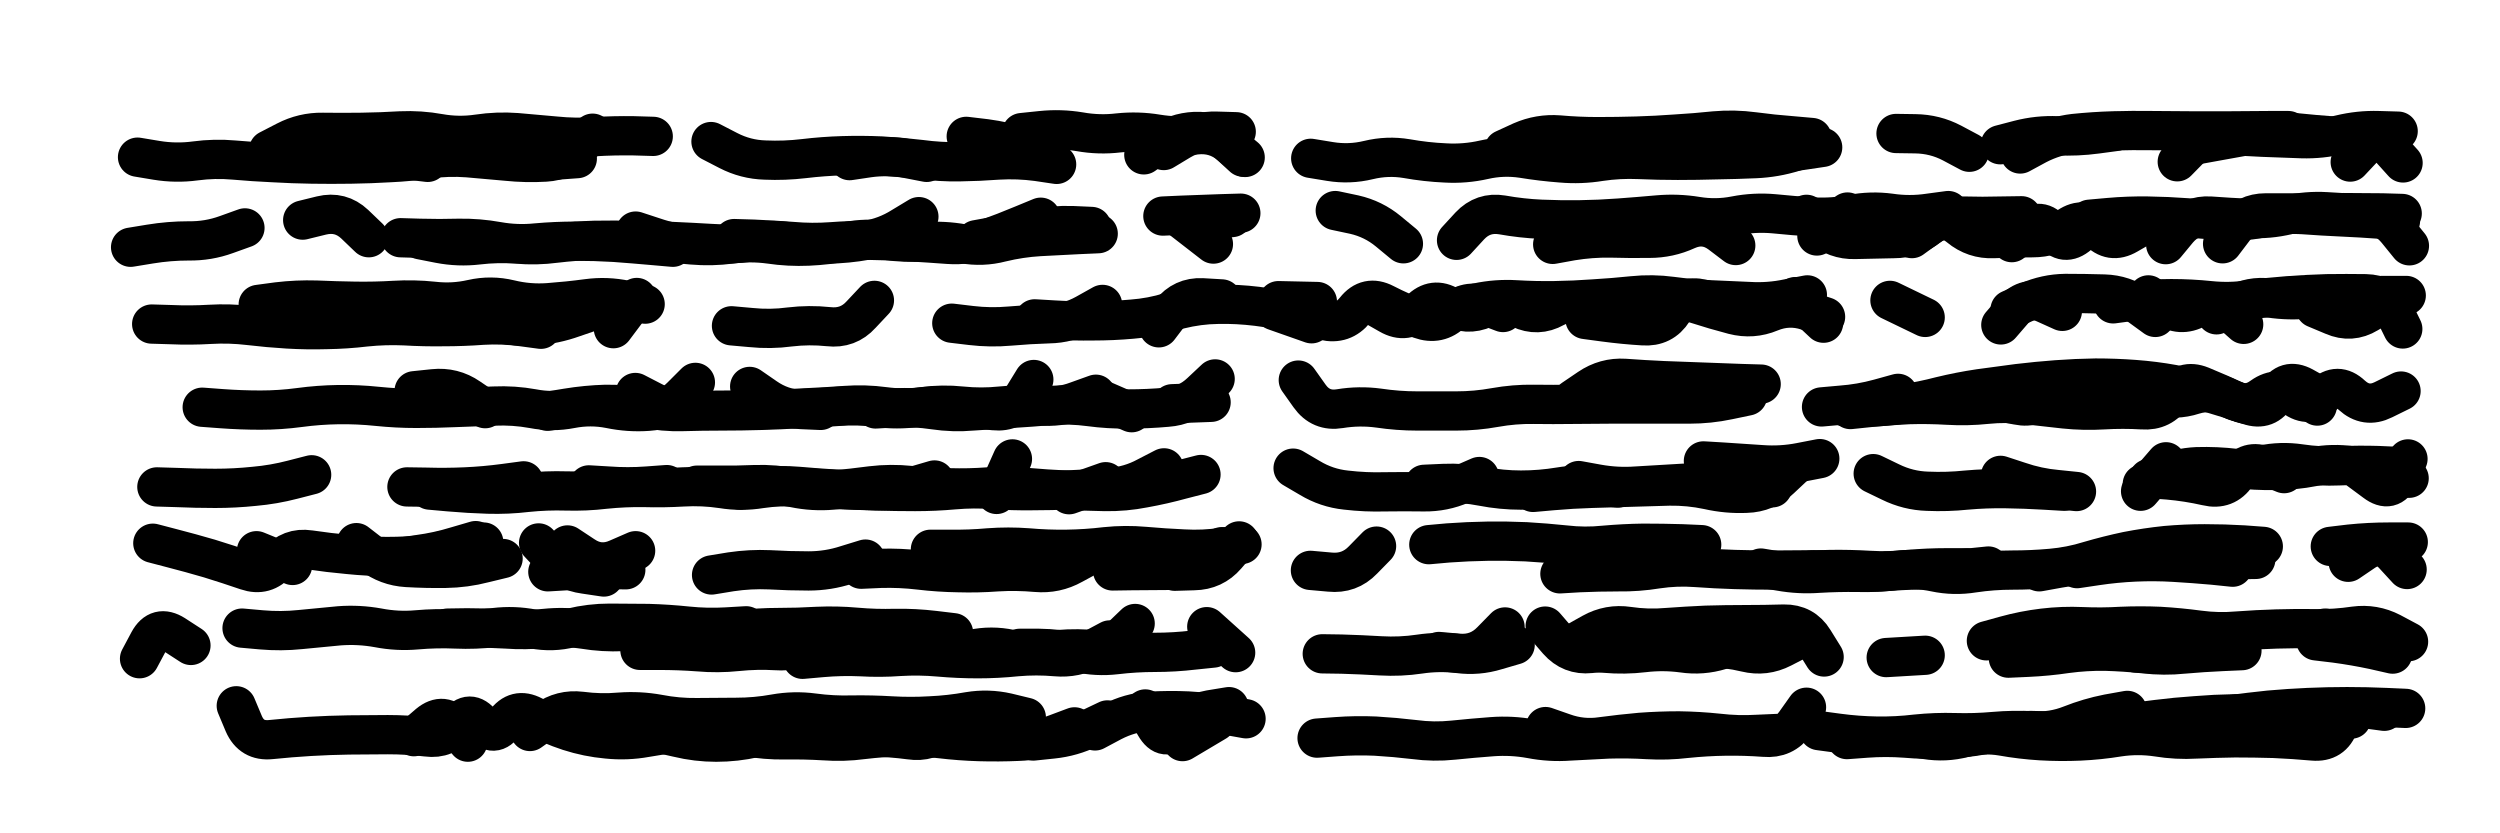
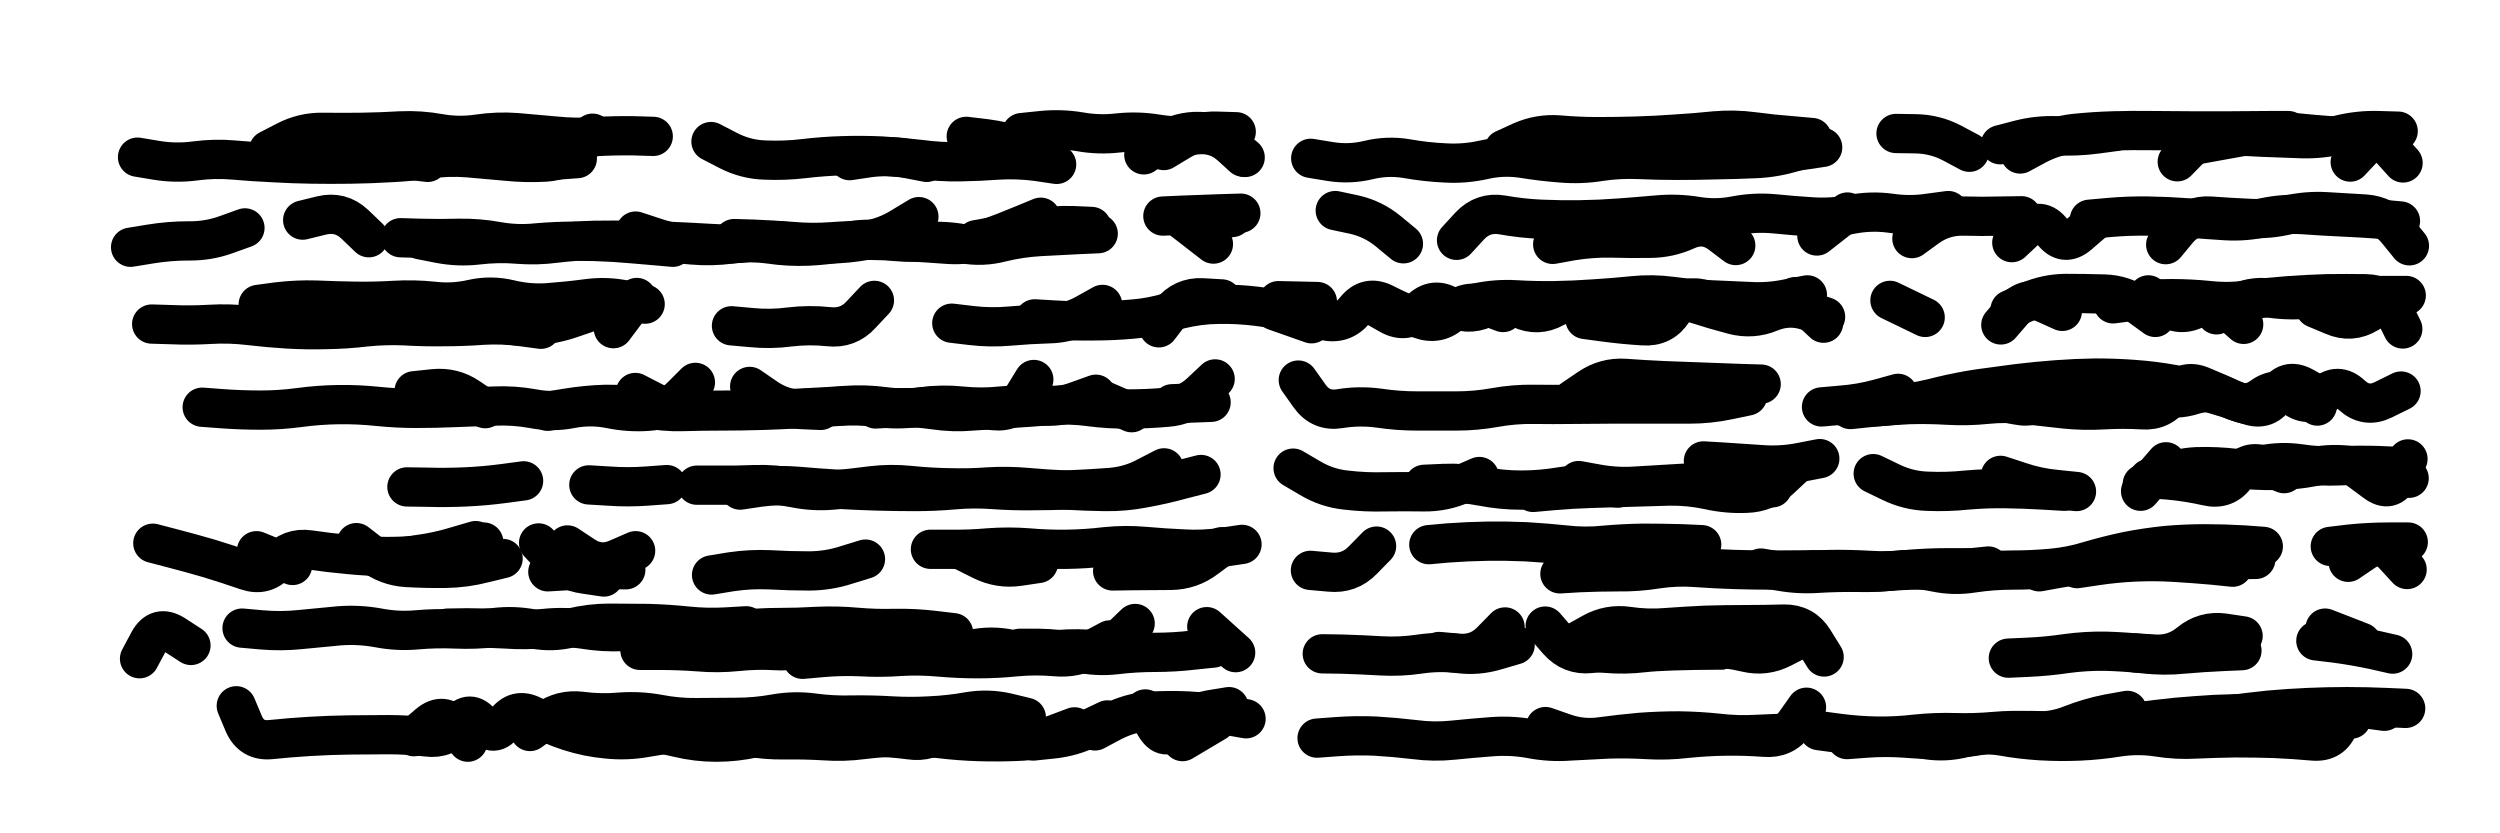
<svg xmlns="http://www.w3.org/2000/svg" viewBox="0 0 8658 2886">
  <title>Infinite Scribble #3599</title>
  <defs>
    <filter id="piece_3599_3_1_filter" x="-100" y="-100" width="8858" height="3086" filterUnits="userSpaceOnUse">
      <feGaussianBlur in="SourceGraphic" result="lineShape_1" stdDeviation="6800e-3" />
      <feColorMatrix in="lineShape_1" result="lineShape" type="matrix" values="1 0 0 0 0  0 1 0 0 0  0 0 1 0 0  0 0 0 8160e-3 -4080e-3" />
      <feGaussianBlur in="lineShape" result="shrank_blurred" stdDeviation="11800e-3" />
      <feColorMatrix in="shrank_blurred" result="shrank" type="matrix" values="1 0 0 0 0 0 1 0 0 0 0 0 1 0 0 0 0 0 10140e-3 -6440e-3" />
      <feColorMatrix in="lineShape" result="border_filled" type="matrix" values="0.6 0 0 0 -0.4  0 0.6 0 0 -0.4  0 0 0.6 0 -0.4  0 0 0 1 0" />
      <feComposite in="border_filled" in2="shrank" result="border" operator="out" />
      <feOffset in="lineShape" result="shapes_linestyle_bottom3" dx="32640e-3" dy="32640e-3" />
      <feOffset in="lineShape" result="shapes_linestyle_bottom2" dx="21760e-3" dy="21760e-3" />
      <feOffset in="lineShape" result="shapes_linestyle_bottom1" dx="10880e-3" dy="10880e-3" />
      <feMerge result="shapes_linestyle_bottom">
        <feMergeNode in="shapes_linestyle_bottom3" />
        <feMergeNode in="shapes_linestyle_bottom2" />
        <feMergeNode in="shapes_linestyle_bottom1" />
      </feMerge>
      <feGaussianBlur in="shapes_linestyle_bottom" result="shapes_linestyle_bottomcontent_blurred" stdDeviation="11800e-3" />
      <feColorMatrix in="shapes_linestyle_bottomcontent_blurred" result="shapes_linestyle_bottomcontent" type="matrix" values="1 0 0 0 0 0 1 0 0 0 0 0 1 0 0 0 0 0 10140e-3 -6440e-3" />
      <feColorMatrix in="shapes_linestyle_bottomcontent" result="shapes_linestyle_bottomdark" type="matrix" values="0.6 0 0 0 -0.1  0 0.6 0 0 -0.1  0 0 0.6 0 -0.1  0 0 0 1 0" />
      <feColorMatrix in="shapes_linestyle_bottom" result="shapes_linestyle_bottomborderblack" type="matrix" values="0.6 0 0 0 -0.4  0 0.6 0 0 -0.4  0 0 0.6 0 -0.4  0 0 0 1 0" />
      <feGaussianBlur in="lineShape" result="shapes_linestyle_frontshrank_blurred" stdDeviation="11800e-3" />
      <feColorMatrix in="shapes_linestyle_frontshrank_blurred" result="shapes_linestyle_frontshrank" type="matrix" values="1 0 0 0 0 0 1 0 0 0 0 0 1 0 0 0 0 0 10140e-3 -6440e-3" />
      <feMerge result="shapes_linestyle">
        <feMergeNode in="shapes_linestyle_bottomborderblack" />
        <feMergeNode in="shapes_linestyle_bottomdark" />
        <feMergeNode in="shapes_linestyle_frontshrank" />
      </feMerge>
      <feComposite in="shapes_linestyle" in2="shrank" result="shapes_linestyle_cropped" operator="over" />
      <feComposite in="border" in2="shapes_linestyle_cropped" result="shapes" operator="over" />
    </filter>
    <filter id="piece_3599_3_1_shadow" x="-100" y="-100" width="8858" height="3086" filterUnits="userSpaceOnUse">
      <feColorMatrix in="SourceGraphic" result="result_blackened" type="matrix" values="0 0 0 0 0  0 0 0 0 0  0 0 0 0 0  0 0 0 0.8 0" />
      <feGaussianBlur in="result_blackened" result="result_blurred" stdDeviation="40800e-3" />
      <feComposite in="SourceGraphic" in2="result_blurred" result="result" operator="over" />
    </filter>
    <filter id="piece_3599_3_1_overall" x="-100" y="-100" width="8858" height="3086" filterUnits="userSpaceOnUse">
      <feTurbulence result="background_texture_bumps" type="fractalNoise" baseFrequency="59e-3" numOctaves="3" />
      <feDiffuseLighting in="background_texture_bumps" result="background_texture" surfaceScale="1" diffuseConstant="2" lighting-color="#555">
        <feDistantLight azimuth="225" elevation="20" />
      </feDiffuseLighting>
      <feMorphology in="SourceGraphic" result="background_glow_1_thicken" operator="dilate" radius="33600e-3" />
      <feColorMatrix in="background_glow_1_thicken" result="background_glow_1_thicken_colored" type="matrix" values="1 0 0 0 -0.2  0 1 0 0 -0.2  0 0 1 0 -0.2  0 0 0 0.8 0" />
      <feGaussianBlur in="background_glow_1_thicken_colored" result="background_glow_1" stdDeviation="336000e-3" />
      <feMorphology in="SourceGraphic" result="background_glow_2_thicken" operator="dilate" radius="25200e-3" />
      <feColorMatrix in="background_glow_2_thicken" result="background_glow_2_thicken_colored" type="matrix" values="0 0 0 0 0  0 0 0 0 0  0 0 0 0 0  0 0 0 1 0" />
      <feGaussianBlur in="background_glow_2_thicken_colored" result="background_glow_2" stdDeviation="33600e-3" />
      <feComposite in="background_glow_1" in2="background_glow_2" result="background_glow" operator="out" />
      <feBlend in="background_glow" in2="background_texture" result="background_merged" mode="lighten" />
      <feColorMatrix in="background_merged" result="background" type="matrix" values="0.2 0 0 0 0  0 0.2 0 0 0  0 0 0.2 0 0  0 0 0 1 0" />
    </filter>
    <clipPath id="piece_3599_3_1_clip">
      <rect x="0" y="0" width="8658" height="2886" />
    </clipPath>
    <g id="layer_3" filter="url(#piece_3599_3_1_filter)" stroke-width="136" stroke-linecap="round" fill="none">
      <path d="M 1987 396 Q 1987 396 1939 444 Q 1892 492 1824 496 Q 1757 500 1689 493 Q 1622 487 1554 481 Q 1487 476 1420 485 Q 1353 495 1285 498 Q 1218 502 1150 503 Q 1083 504 1015 503 Q 948 502 880 498 Q 813 495 745 489 Q 678 483 611 492 Q 544 501 477 490 L 411 479" stroke="hsl(208,100%,48%)" />
      <path d="M 3594 504 Q 3594 504 3527 494 Q 3460 485 3392 489 Q 3325 494 3257 495 Q 3190 496 3123 487 Q 3056 479 2988 475 Q 2921 472 2853 474 Q 2786 476 2719 484 Q 2652 492 2584 489 Q 2517 487 2457 456 L 2397 425 M 3965 456 Q 3965 456 4023 421 Q 4081 387 4148 389 L 4216 391" stroke="hsl(216,100%,50%)" />
      <path d="M 6212 441 Q 6212 441 6147 461 Q 6083 481 6015 484 Q 5948 487 5880 488 Q 5813 490 5745 490 Q 5678 490 5610 487 Q 5543 484 5476 494 Q 5409 505 5341 499 Q 5274 494 5207 483 Q 5140 473 5074 488 Q 5008 503 4940 499 Q 4873 496 4806 484 Q 4740 473 4674 489 Q 4608 505 4541 494 L 4474 483" stroke="hsl(222,100%,52%)" />
      <path d="M 8074 496 Q 8074 496 8120 447 Q 8167 399 8212 449 L 8257 499 M 6931 468 Q 6931 468 6990 436 Q 7050 405 7117 397 Q 7185 390 7252 388 Q 7320 386 7387 387 Q 7455 388 7522 388 Q 7590 388 7657 388 Q 7725 388 7792 387 L 7860 387 M 6501 397 Q 6501 397 6568 398 Q 6636 399 6695 430 L 6755 462" stroke="hsl(228,100%,54%)" />
      <path d="M 3117 685 Q 3117 685 3059 720 Q 3002 756 2935 767 Q 2869 779 2801 780 Q 2734 782 2667 772 Q 2600 763 2533 773 Q 2466 783 2398 778 Q 2331 774 2263 771 Q 2196 768 2128 767 Q 2061 766 1993 767 Q 1926 769 1859 777 Q 1792 786 1724 780 Q 1657 775 1590 783 Q 1523 791 1456 778 L 1390 765 M 783 724 Q 783 724 719 747 Q 656 770 588 769 Q 521 769 454 780 L 387 791 M 3962 683 Q 3962 683 4029 680 Q 4097 677 4164 675 L 4232 673 M 983 697 Q 983 697 1048 681 Q 1114 665 1163 711 L 1212 758 M 3715 719 Q 3715 719 3647 716 Q 3580 714 3514 728 Q 3448 742 3381 753 L 3315 765" stroke="hsl(229,100%,53%)" />
      <path d="M 4979 767 Q 4979 767 5025 717 Q 5071 668 5137 679 Q 5204 691 5271 694 Q 5339 697 5406 696 Q 5474 695 5541 690 Q 5609 685 5676 679 Q 5744 673 5811 684 Q 5878 695 5944 682 Q 6011 669 6078 675 Q 6146 682 6213 686 Q 6281 690 6347 677 Q 6414 664 6481 673 Q 6548 683 6615 673 L 6682 664 M 4559 664 Q 4559 664 4625 678 Q 4691 693 4743 736 L 4795 779 M 7435 782 Q 7435 782 7478 730 Q 7522 679 7589 683 Q 7657 688 7724 691 Q 7792 695 7858 679 Q 7924 664 7991 668 Q 8059 672 8126 676 Q 8194 681 8236 733 L 8279 786 M 7185 703 Q 7185 703 7134 747 Q 7083 791 7042 737 Q 7001 684 6951 729 L 6902 775" stroke="hsl(242,100%,57%)" />
      <path d="M 1808 1075 Q 1808 1075 1741 1066 Q 1674 1057 1606 1061 Q 1539 1066 1471 1066 Q 1404 1067 1336 1063 Q 1269 1060 1201 1067 Q 1134 1075 1066 1076 Q 999 1078 931 1074 Q 864 1070 797 1062 Q 730 1054 662 1058 Q 595 1062 527 1059 L 460 1057 M 2140 965 L 2059 1073" stroke="hsl(243,100%,57%)" />
      <path d="M 2963 975 Q 2963 975 2917 1024 Q 2872 1074 2804 1066 Q 2737 1059 2670 1067 Q 2603 1076 2535 1069 L 2468 1063 M 3753 989 Q 3753 989 3694 1022 Q 3635 1055 3567 1056 Q 3500 1058 3432 1064 Q 3365 1070 3298 1062 L 3231 1054 M 4166 970 Q 4166 970 4098 966 Q 4031 963 3989 1016 L 3948 1070 M 4985 997 Q 4985 997 5051 983 Q 5117 969 5184 973 Q 5252 977 5319 976 Q 5387 975 5454 970 Q 5522 966 5589 959 Q 5657 952 5724 961 Q 5791 970 5858 973 Q 5926 976 5993 979 Q 6061 983 6127 969 L 6194 956 M 4477 1056 L 4349 1011" stroke="hsl(250,100%,58%)" />
      <path d="M 7253 987 Q 7253 987 7320 978 Q 7387 969 7454 969 Q 7522 969 7589 976 Q 7657 983 7724 973 Q 7791 964 7858 959 Q 7926 954 7993 952 Q 8061 951 8128 952 Q 8196 953 8226 1013 L 8256 1074 M 6602 1034 L 6480 975 M 6864 1060 Q 6864 1060 6908 1009 Q 6953 958 7015 985 L 7077 1013" stroke="hsl(259,100%,59%)" />
      <path d="M 2343 1259 Q 2343 1259 2295 1307 Q 2248 1355 2180 1359 Q 2113 1364 2046 1350 Q 1980 1337 1913 1350 Q 1847 1363 1780 1350 Q 1714 1338 1646 1341 Q 1579 1344 1511 1346 Q 1444 1349 1376 1349 Q 1309 1349 1241 1342 Q 1174 1335 1106 1336 Q 1039 1337 972 1346 Q 905 1355 837 1355 Q 770 1355 702 1350 L 635 1345 M 2777 1356 Q 2777 1356 2709 1353 Q 2642 1350 2586 1311 L 2531 1273 M 4143 1247 Q 4143 1247 4094 1293 Q 4045 1340 3977 1345 Q 3910 1351 3842 1351 Q 3775 1352 3708 1343 Q 3641 1334 3573 1339 Q 3506 1345 3438 1349 Q 3371 1353 3303 1358 Q 3236 1364 3169 1354 Q 3102 1344 3034 1347 L 2967 1351" stroke="hsl(260,100%,58%)" />
      <path d="M 5987 1306 Q 5987 1306 5920 1320 Q 5854 1334 5786 1334 Q 5719 1334 5651 1334 Q 5584 1334 5516 1334 Q 5449 1335 5381 1335 Q 5314 1336 5246 1335 Q 5179 1334 5112 1346 Q 5046 1358 4978 1358 Q 4911 1358 4843 1358 Q 4776 1358 4709 1348 Q 4642 1339 4575 1350 Q 4509 1361 4470 1306 L 4431 1251 M 7971 1307 Q 7971 1307 7912 1274 Q 7853 1242 7819 1301 Q 7786 1360 7722 1338 Q 7658 1316 7593 1297 Q 7528 1279 7461 1266 Q 7395 1254 7327 1249 Q 7260 1244 7192 1244 Q 7125 1245 7057 1250 Q 6990 1255 6923 1263 Q 6856 1272 6789 1281 Q 6722 1291 6656 1307 Q 6591 1324 6524 1334 Q 6457 1345 6389 1344 L 6322 1343" stroke="hsl(270,100%,60%)" />
-       <path d="M 3171 1597 Q 3171 1597 3106 1616 Q 3041 1635 2973 1634 Q 2906 1633 2838 1630 Q 2771 1627 2703 1622 Q 2636 1617 2569 1627 Q 2502 1638 2435 1627 Q 2368 1617 2300 1621 Q 2233 1625 2165 1623 Q 2098 1622 2030 1629 Q 1963 1637 1895 1635 Q 1828 1633 1760 1640 Q 1693 1648 1625 1646 Q 1558 1644 1490 1638 L 1423 1632 M 3441 1524 L 3386 1647 M 3764 1603 L 3637 1648 M 1014 1579 Q 1014 1579 948 1596 Q 883 1613 815 1619 Q 748 1626 680 1626 Q 613 1626 545 1623 L 478 1621" stroke="hsl(276,100%,59%)" />
      <path d="M 5058 1585 Q 5058 1585 4996 1612 Q 4934 1639 4866 1638 Q 4799 1637 4731 1638 Q 4664 1640 4596 1632 Q 4529 1625 4471 1590 L 4413 1556 M 6149 1548 Q 6149 1548 6100 1594 Q 6051 1641 5983 1643 Q 5916 1646 5850 1631 Q 5784 1617 5716 1618 Q 5649 1620 5581 1622 Q 5514 1624 5446 1626 Q 5379 1628 5311 1634 L 5244 1640" stroke="hsl(285,100%,61%)" />
      <path d="M 7083 1636 Q 7083 1636 7015 1632 Q 6948 1628 6880 1627 Q 6813 1626 6745 1632 Q 6678 1639 6610 1636 Q 6543 1634 6482 1604 L 6422 1575 M 7845 1575 Q 7845 1575 7782 1549 Q 7720 1523 7681 1578 Q 7643 1634 7577 1618 Q 7511 1603 7443 1597 L 7376 1592 M 8274 1524 Q 8274 1524 8244 1584 Q 8214 1645 8160 1604 L 8106 1564" stroke="hsl(292,100%,61%)" />
      <path d="M 1610 1812 Q 1610 1812 1544 1830 Q 1479 1848 1411 1855 Q 1344 1862 1276 1862 Q 1209 1862 1141 1855 Q 1074 1849 1007 1839 Q 940 1829 896 1881 Q 853 1933 789 1911 Q 725 1889 660 1869 Q 595 1850 529 1833 L 464 1816 M 2026 1933 Q 2026 1933 1959 1923 Q 1892 1914 1846 1864 L 1800 1815" stroke="hsl(291,100%,61%)" />
      <path d="M 2932 1871 Q 2932 1871 2867 1891 Q 2803 1912 2735 1912 Q 2668 1912 2600 1908 Q 2533 1905 2466 1915 L 2399 1926 M 3157 1837 Q 3157 1837 3224 1837 Q 3292 1838 3359 1832 Q 3427 1827 3494 1832 Q 3562 1838 3629 1837 Q 3697 1836 3764 1828 Q 3832 1821 3899 1827 Q 3967 1833 4034 1836 Q 4102 1840 4169 1830 L 4236 1820" stroke="hsl(297,100%,61%)" />
      <path d="M 7773 1827 Q 7773 1827 7705 1822 Q 7638 1818 7570 1818 Q 7503 1818 7435 1824 Q 7368 1831 7301 1844 Q 7235 1858 7170 1877 Q 7106 1897 7038 1903 Q 6971 1909 6903 1909 Q 6836 1909 6769 1919 Q 6702 1930 6636 1916 Q 6570 1902 6503 1910 Q 6436 1919 6368 1917 Q 6301 1916 6233 1920 Q 6166 1925 6099 1913 L 6033 1902 M 4702 1826 Q 4702 1826 4655 1874 Q 4608 1923 4540 1916 L 4473 1910 M 4883 1821 Q 4883 1821 4950 1815 Q 5018 1810 5085 1809 Q 5153 1808 5220 1811 Q 5288 1815 5355 1822 Q 5423 1830 5490 1823 Q 5558 1817 5625 1816 Q 5693 1816 5760 1818 L 5828 1821 M 8067 1882 Q 8067 1882 8123 1844 Q 8180 1807 8225 1857 L 8271 1907" stroke="hsl(310,100%,59%)" />
      <path d="M 773 2110 Q 773 2110 840 2116 Q 908 2122 975 2115 Q 1043 2108 1110 2102 Q 1178 2097 1244 2109 Q 1311 2122 1378 2116 Q 1446 2110 1513 2113 Q 1581 2116 1648 2108 Q 1715 2100 1781 2113 Q 1848 2126 1913 2109 Q 1979 2093 2046 2093 Q 2114 2093 2181 2094 Q 2249 2096 2316 2103 Q 2384 2110 2451 2106 L 2519 2102 M 596 2170 Q 596 2170 539 2133 Q 482 2097 450 2156 L 418 2216 M 3778 2151 Q 3778 2151 3718 2183 Q 3659 2215 3591 2209 Q 3524 2203 3456 2209 Q 3389 2216 3321 2216 Q 3254 2216 3186 2210 Q 3119 2204 3051 2208 Q 2984 2213 2916 2209 Q 2849 2206 2781 2212 L 2714 2218" stroke="hsl(317,100%,59%)" />
      <path d="M 5182 2168 Q 5182 2168 5117 2187 Q 5052 2207 4985 2198 Q 4918 2190 4851 2200 Q 4784 2210 4716 2206 Q 4649 2202 4581 2200 L 4514 2199 M 5389 2160 Q 5389 2160 5448 2127 Q 5507 2094 5574 2104 Q 5641 2114 5708 2108 Q 5776 2103 5843 2100 Q 5911 2098 5978 2098 Q 6046 2098 6113 2096 Q 6181 2095 6216 2152 L 6252 2210" stroke="hsl(336,100%,59%)" />
-       <path d="M 6602 2204 L 6467 2212 M 6814 2154 Q 6814 2154 6879 2136 Q 6944 2118 7011 2110 Q 7078 2102 7145 2105 Q 7213 2108 7280 2104 Q 7348 2101 7415 2104 Q 7483 2108 7550 2117 Q 7617 2126 7684 2120 Q 7752 2115 7819 2113 Q 7887 2111 7954 2112 Q 8022 2113 8089 2103 Q 8156 2094 8216 2125 L 8276 2157" stroke="hsl(348,100%,60%)" />
      <path d="M 2238 2478 Q 2238 2478 2171 2489 Q 2105 2501 2037 2494 Q 1970 2488 1905 2467 Q 1841 2446 1781 2414 Q 1722 2383 1683 2438 Q 1645 2494 1603 2441 Q 1561 2388 1520 2442 Q 1480 2496 1413 2487 Q 1346 2479 1278 2479 Q 1211 2479 1143 2480 Q 1076 2481 1008 2485 Q 941 2489 873 2496 Q 806 2503 779 2441 L 753 2379 M 3656 2452 Q 3656 2452 3592 2476 Q 3529 2500 3461 2502 Q 3394 2505 3326 2503 Q 3259 2501 3192 2493 Q 3125 2485 3057 2486 Q 2990 2488 2923 2496 Q 2856 2505 2788 2500 Q 2721 2496 2653 2497 Q 2586 2498 2519 2486 L 2453 2475 M 3901 2390 Q 3901 2390 3935 2448 Q 3969 2507 4013 2456 Q 4058 2405 4124 2393 L 4191 2382" stroke="hsl(351,100%,59%)" />
      <path d="M 6191 2384 Q 6191 2384 6152 2439 Q 6113 2494 6045 2488 Q 5978 2483 5910 2484 Q 5843 2485 5775 2492 Q 5708 2500 5640 2496 Q 5573 2492 5505 2494 Q 5438 2497 5370 2501 Q 5303 2506 5236 2493 Q 5170 2481 5102 2486 Q 5035 2491 4967 2498 Q 4900 2505 4833 2496 Q 4766 2488 4698 2484 Q 4631 2481 4563 2486 L 4496 2491 M 8192 2398 Q 8192 2398 8125 2389 Q 8058 2380 8035 2443 Q 8013 2507 7945 2501 Q 7878 2495 7810 2492 Q 7743 2490 7675 2490 Q 7608 2491 7540 2494 Q 7473 2498 7406 2487 Q 7339 2477 7272 2487 Q 7205 2498 7137 2501 Q 7070 2504 7002 2500 Q 6935 2496 6868 2484 Q 6802 2473 6736 2490 Q 6671 2507 6604 2496 L 6537 2485" stroke="hsl(5,100%,60%)" />
    </g>
    <g id="layer_2" filter="url(#piece_3599_3_1_filter)" stroke-width="136" stroke-linecap="round" fill="none">
      <path d="M 865 454 Q 865 454 925 423 Q 985 392 1052 393 Q 1120 394 1187 393 Q 1255 392 1322 388 Q 1390 385 1456 397 Q 1523 409 1590 399 Q 1657 389 1724 394 Q 1792 400 1859 406 Q 1927 413 1994 408 Q 2062 404 2129 405 L 2197 407" stroke="hsl(171,100%,44%)" />
      <path d="M 3473 394 Q 3473 394 3540 387 Q 3608 380 3674 391 Q 3741 403 3808 395 Q 3876 388 3942 399 Q 4009 410 4076 402 Q 4143 394 4195 437 L 4247 480 M 3144 497 Q 3144 497 3077 484 Q 3011 472 2944 481 L 2877 491" stroke="hsl(181,100%,44%)" />
      <path d="M 5143 452 Q 5143 452 5204 424 Q 5266 397 5333 402 Q 5401 408 5468 408 Q 5536 408 5603 406 Q 5671 404 5738 399 Q 5806 395 5873 388 Q 5941 382 6008 391 Q 6075 400 6142 405 L 6210 411" stroke="hsl(189,100%,47%)" />
      <path d="M 7475 495 Q 7475 495 7522 447 Q 7569 399 7636 403 Q 7704 407 7771 410 Q 7839 413 7906 415 Q 7974 417 8039 401 Q 8105 385 8172 387 L 8240 389 M 6862 436 Q 6862 436 6927 419 Q 6993 402 7060 405 Q 7128 408 7195 399 L 7262 390" stroke="hsl(195,100%,50%)" />
      <path d="M 2265 791 Q 2265 791 2197 785 Q 2130 779 2062 774 Q 1995 770 1927 770 Q 1860 770 1792 776 Q 1725 783 1658 771 Q 1592 759 1524 760 Q 1457 762 1389 760 L 1322 758 M 3539 687 Q 3539 687 3476 713 Q 3414 739 3350 762 Q 3287 786 3219 781 Q 3152 776 3084 772 Q 3017 768 2949 767 Q 2882 767 2814 772 Q 2747 777 2679 771 Q 2612 766 2544 763 L 2477 761 M 4067 703 L 4202 688" stroke="hsl(196,100%,49%)" />
      <path d="M 7171 694 Q 7171 694 7238 688 Q 7306 682 7373 683 Q 7441 684 7508 689 Q 7576 695 7643 699 Q 7711 703 7777 688 Q 7843 674 7910 678 Q 7978 683 8045 686 Q 8113 689 8180 694 L 8248 700 M 6556 761 Q 6556 761 6611 721 Q 6666 682 6733 683 Q 6801 685 6868 683 L 6936 682 M 5946 785 Q 5946 785 5892 744 Q 5838 704 5776 732 Q 5715 760 5647 760 Q 5580 761 5512 759 Q 5445 758 5378 769 L 5312 781 M 6227 752 L 6333 669" stroke="hsl(208,100%,54%)" />
      <path d="M 829 989 Q 829 989 896 980 Q 963 972 1030 974 Q 1098 977 1165 978 Q 1233 979 1300 975 Q 1368 971 1435 978 Q 1503 986 1569 971 Q 1635 956 1701 972 Q 1767 988 1834 983 Q 1902 978 1969 969 Q 2036 960 2102 974 L 2169 988" stroke="hsl(211,100%,55%)" />
      <path d="M 5140 1017 Q 5140 1017 5077 993 Q 5014 969 4965 1016 Q 4917 1063 4853 1040 Q 4790 1017 4730 986 Q 4670 955 4628 1008 Q 4586 1061 4520 1045 Q 4454 1029 4388 1013 Q 4322 998 4254 992 Q 4187 986 4119 990 Q 4052 995 3987 1015 Q 3923 1035 3855 1040 Q 3788 1046 3720 1046 Q 3653 1047 3585 1043 L 3518 1039 M 5896 987 Q 5896 987 5830 970 Q 5765 954 5729 1011 Q 5693 1068 5625 1063 Q 5558 1059 5491 1050 L 5424 1041 M 6152 962 L 6250 1054" stroke="hsl(220,100%,57%)" />
      <path d="M 7611 1025 Q 7611 1025 7670 991 Q 7729 958 7796 967 Q 7863 977 7930 970 Q 7998 964 8065 961 Q 8133 958 8200 958 L 8268 958 M 6896 1007 Q 6896 1007 6958 979 Q 7020 952 7087 951 Q 7155 951 7222 953 Q 7290 955 7344 994 L 7399 1034" stroke="hsl(231,100%,61%)" />
      <path d="M 3515 1249 Q 3515 1249 3480 1306 Q 3445 1364 3377 1357 Q 3310 1350 3242 1343 Q 3175 1337 3108 1346 Q 3041 1355 2974 1346 Q 2907 1337 2839 1342 Q 2772 1347 2704 1350 Q 2637 1354 2569 1356 Q 2502 1358 2434 1358 Q 2367 1358 2299 1360 Q 2232 1362 2166 1348 Q 2100 1334 2032 1335 Q 1965 1337 1898 1348 L 1831 1359 M 1369 1288 Q 1369 1288 1436 1281 Q 1504 1274 1559 1312 L 1615 1350 M 3854 1364 L 3730 1310" stroke="hsl(231,100%,60%)" />
      <path d="M 7960 1341 Q 7960 1341 7903 1304 Q 7847 1267 7795 1310 Q 7744 1354 7682 1325 Q 7621 1297 7558 1271 Q 7496 1246 7459 1302 Q 7422 1359 7354 1354 Q 7287 1350 7219 1354 Q 7152 1358 7084 1351 Q 7017 1344 6950 1336 Q 6883 1328 6815 1335 Q 6748 1342 6680 1338 Q 6613 1334 6545 1336 Q 6478 1339 6410 1346 L 6343 1353 M 5382 1317 Q 5382 1317 5438 1279 Q 5494 1241 5561 1245 Q 5629 1250 5696 1253 Q 5764 1256 5831 1258 Q 5899 1261 5966 1263 L 6034 1265" stroke="hsl(243,100%,63%)" />
      <path d="M 1748 1600 Q 1748 1600 1681 1609 Q 1614 1618 1546 1621 Q 1479 1624 1411 1622 L 1344 1621 M 2244 1613 Q 2244 1613 2176 1618 Q 2109 1623 2041 1618 L 1974 1614 M 3966 1555 Q 3966 1555 3906 1586 Q 3847 1618 3779 1623 Q 3712 1628 3644 1631 Q 3577 1634 3509 1634 Q 3442 1635 3374 1630 Q 3307 1625 3239 1631 Q 3172 1637 3104 1637 Q 3037 1637 2969 1635 Q 2902 1633 2834 1629 Q 2767 1625 2699 1619 Q 2632 1613 2565 1622 L 2498 1632" stroke="hsl(247,100%,63%)" />
      <path d="M 5538 1625 Q 5538 1625 5470 1617 Q 5403 1610 5336 1621 Q 5270 1632 5202 1632 Q 5135 1632 5068 1619 Q 5002 1606 4934 1609 L 4867 1612 M 5834 1531 Q 5834 1531 5901 1535 Q 5969 1540 6036 1544 Q 6104 1549 6170 1536 L 6237 1523" stroke="hsl(255,100%,65%)" />
      <path d="M 7702 1559 Q 7702 1559 7768 1545 Q 7834 1531 7901 1541 Q 7968 1551 8035 1548 Q 8103 1545 8170 1547 L 8238 1550 M 7126 1637 Q 7126 1637 7058 1630 Q 6991 1624 6927 1602 L 6863 1581 M 7348 1636 L 7436 1534" stroke="hsl(260,100%,65%)" />
      <path d="M 948 1893 L 823 1842 M 1677 1869 Q 1677 1869 1611 1885 Q 1546 1902 1478 1903 Q 1411 1904 1343 1900 Q 1276 1896 1222 1855 L 1169 1814 M 2136 1842 Q 2136 1842 2074 1869 Q 2012 1897 1956 1859 L 1900 1822" stroke="hsl(259,100%,65%)" />
-       <path d="M 3709 1858 Q 3709 1858 3650 1890 Q 3591 1923 3523 1917 Q 3456 1911 3388 1915 Q 3321 1920 3253 1918 Q 3186 1917 3119 1909 Q 3052 1901 2984 1903 L 2917 1906 M 4226 1808 Q 4226 1808 4182 1859 Q 4138 1910 4070 1911 L 4003 1913" stroke="hsl(264,100%,65%)" />
      <path d="M 6821 1895 Q 6821 1895 6753 1902 Q 6686 1909 6618 1908 Q 6551 1908 6483 1913 Q 6416 1919 6348 1913 Q 6281 1908 6213 1908 Q 6146 1909 6078 1909 Q 6011 1909 5943 1907 Q 5876 1905 5808 1900 Q 5741 1895 5674 1905 Q 5607 1916 5539 1915 Q 5472 1915 5404 1918 L 5337 1922 M 7667 1899 Q 7667 1899 7599 1892 Q 7532 1886 7464 1882 Q 7397 1878 7329 1881 Q 7262 1884 7195 1894 L 7128 1904" stroke="hsl(273,100%,65%)" />
      <path d="M 1485 2110 Q 1485 2110 1552 2109 Q 1620 2109 1687 2113 Q 1755 2118 1822 2111 Q 1890 2104 1957 2114 Q 2024 2125 2091 2122 Q 2159 2119 2226 2118 Q 2294 2117 2361 2120 Q 2429 2124 2496 2116 Q 2563 2108 2630 2108 Q 2698 2108 2765 2104 Q 2833 2101 2900 2107 Q 2968 2113 3035 2111 Q 3103 2110 3170 2118 L 3237 2126 M 4137 2179 Q 4137 2179 4069 2186 Q 4002 2194 3934 2194 Q 3867 2194 3800 2202 Q 3733 2210 3667 2195 Q 3601 2181 3533 2180 L 3466 2180" stroke="hsl(277,100%,65%)" />
-       <path d="M 5147 2106 Q 5147 2106 5100 2154 Q 5053 2203 4985 2197 L 4918 2191 M 5959 2167 Q 5959 2167 5894 2186 Q 5829 2206 5762 2196 Q 5695 2187 5628 2195 Q 5561 2203 5493 2197 L 5426 2191" stroke="hsl(288,100%,67%)" />
+       <path d="M 5147 2106 Q 5147 2106 5100 2154 Q 5053 2203 4985 2197 L 4918 2191 M 5959 2167 Q 5959 2167 5894 2186 Q 5695 2187 5628 2195 Q 5561 2203 5493 2197 L 5426 2191" stroke="hsl(288,100%,67%)" />
      <path d="M 7699 2188 Q 7699 2188 7631 2191 Q 7564 2194 7496 2200 Q 7429 2207 7361 2199 Q 7294 2192 7226 2190 Q 7159 2189 7092 2198 Q 7025 2208 6957 2211 L 6890 2214 M 8221 2200 Q 8221 2200 8155 2185 Q 8089 2171 8022 2162 L 7955 2154" stroke="hsl(294,100%,68%)" />
      <path d="M 1770 2468 Q 1770 2468 1825 2429 Q 1880 2390 1947 2398 Q 2014 2407 2081 2401 Q 2149 2396 2215 2408 Q 2282 2421 2349 2420 Q 2417 2419 2484 2419 Q 2552 2419 2618 2407 Q 2685 2395 2752 2404 Q 2819 2413 2886 2411 Q 2954 2410 3021 2414 Q 3089 2418 3156 2414 Q 3224 2411 3290 2399 Q 3357 2388 3423 2403 L 3489 2419 M 1368 2486 Q 1368 2486 1419 2442 Q 1471 2399 1513 2452 L 1555 2505 M 3727 2466 Q 3727 2466 3787 2434 Q 3847 2403 3914 2398 Q 3982 2394 4049 2397 Q 4117 2401 4183 2412 L 4250 2424" stroke="hsl(295,100%,67%)" />
      <path d="M 6088 2475 Q 6088 2475 6020 2478 Q 5953 2482 5885 2474 Q 5818 2467 5750 2466 Q 5683 2466 5615 2471 Q 5548 2477 5481 2486 Q 5414 2496 5350 2473 L 5287 2451 M 8078 2425 Q 8078 2425 8010 2418 Q 7943 2412 7875 2409 Q 7808 2406 7740 2406 Q 7673 2406 7605 2409 Q 7538 2413 7470 2419 Q 7403 2426 7336 2435 Q 7269 2445 7203 2462 Q 7138 2479 7071 2471 Q 7004 2463 6936 2465 Q 6869 2468 6802 2480 Q 6736 2492 6668 2494 Q 6601 2497 6533 2491 Q 6466 2486 6398 2491 L 6331 2496" stroke="hsl(312,100%,67%)" />
    </g>
    <g id="layer_1" filter="url(#piece_3599_3_1_filter)" stroke-width="136" stroke-linecap="round" fill="none">
      <path d="M 1416 497 L 1282 481 M 1934 484 Q 1934 484 1866 489 Q 1799 494 1731 488 L 1664 483" stroke="hsl(107,100%,51%)" />
      <path d="M 3544 465 Q 3544 465 3479 444 Q 3415 424 3348 415 L 3281 407 M 3896 471 Q 3896 471 3951 432 Q 4006 393 4073 390 Q 4141 387 4190 433 L 4240 479" stroke="hsl(117,100%,51%)" />
      <path d="M 6247 445 Q 6247 445 6180 455 Q 6113 465 6046 474 Q 5979 484 5912 475 Q 5845 467 5777 471 Q 5710 476 5642 478 Q 5575 481 5507 481 Q 5440 481 5372 479 L 5305 477" stroke="hsl(129,100%,51%)" />
      <path d="M 7549 435 Q 7549 435 7615 423 Q 7682 411 7748 399 Q 7815 388 7882 394 Q 7950 401 8017 406 Q 8085 411 8152 415 L 8220 419" stroke="hsl(144,100%,52%)" />
      <path d="M 3738 744 Q 3738 744 3670 747 Q 3603 750 3535 754 Q 3468 758 3402 774 Q 3337 791 3270 779 Q 3204 767 3136 772 Q 3069 777 3002 767 Q 2935 758 2868 771 Q 2802 784 2734 787 Q 2667 790 2600 780 Q 2533 771 2466 780 Q 2399 789 2331 783 Q 2264 778 2200 756 L 2136 735 M 4137 780 L 4030 697" stroke="hsl(144,100%,51%)" />
-       <path d="M 7632 779 Q 7632 779 7673 725 Q 7714 672 7781 672 Q 7849 672 7916 672 Q 7984 672 8051 671 Q 8119 671 8186 672 L 8254 674 M 7362 713 Q 7362 713 7303 747 Q 7245 781 7199 731 Q 7153 682 7097 720 Q 7042 758 6974 758 Q 6907 758 6839 761 Q 6772 764 6720 721 Q 6668 678 6615 719 Q 6562 761 6494 761 Q 6427 762 6359 764 Q 6292 766 6241 721 L 6191 677" stroke="hsl(171,100%,52%)" />
      <path d="M 1984 1013 Q 1984 1013 1920 1035 Q 1856 1058 1788 1063 Q 1721 1068 1655 1052 Q 1589 1037 1523 1052 Q 1457 1068 1389 1062 L 1322 1056" stroke="hsl(174,100%,52%)" />
      <path d="M 6257 1032 Q 6257 1032 6193 1011 Q 6129 990 6066 1016 Q 6004 1042 5938 1025 Q 5873 1008 5808 987 Q 5744 967 5690 1008 Q 5637 1049 5571 1033 Q 5505 1017 5442 992 Q 5379 968 5319 1000 Q 5260 1033 5199 1004 Q 5138 976 5076 1003 Q 5014 1031 4956 996 Q 4899 961 4852 1009 Q 4805 1058 4746 1024 L 4688 991 M 4362 976 L 4497 979" stroke="hsl(186,100%,54%)" />
      <path d="M 7705 1058 Q 7705 1058 7654 1013 Q 7603 969 7544 1002 Q 7485 1035 7430 995 L 7375 956 M 8193 985 Q 8193 985 8135 1020 Q 8077 1055 8015 1028 L 7953 1002" stroke="hsl(196,100%,58%)" />
      <path d="M 3730 1300 Q 3730 1300 3666 1323 Q 3603 1347 3535 1340 Q 3468 1334 3400 1341 Q 3333 1348 3265 1341 Q 3198 1334 3131 1343 Q 3064 1352 2997 1343 Q 2930 1334 2862 1339 Q 2795 1344 2727 1347 Q 2660 1351 2592 1353 Q 2525 1355 2457 1355 Q 2390 1355 2322 1356 Q 2255 1357 2195 1325 L 2135 1294 M 4129 1328 L 3994 1333" stroke="hsl(198,100%,58%)" />
      <path d="M 8250 1289 Q 8250 1289 8189 1319 Q 8129 1349 8079 1303 Q 8030 1257 7981 1303 Q 7932 1350 7878 1309 Q 7824 1269 7769 1308 Q 7715 1348 7656 1315 Q 7597 1282 7532 1302 Q 7468 1323 7403 1305 Q 7338 1287 7271 1274 Q 7205 1262 7138 1253 Q 7071 1244 7030 1298 Q 6989 1352 6922 1338 Q 6856 1324 6788 1324 L 6721 1324 M 6508 1297 Q 6508 1297 6443 1315 Q 6378 1333 6310 1338 L 6243 1344" stroke="hsl(211,100%,63%)" />
      <path d="M 4094 1578 Q 4094 1578 4028 1595 Q 3963 1613 3896 1625 Q 3830 1638 3762 1637 Q 3695 1636 3627 1632 Q 3560 1629 3492 1623 Q 3425 1617 3357 1621 Q 3290 1626 3222 1624 Q 3155 1623 3087 1616 Q 3020 1609 2953 1617 Q 2886 1626 2818 1632 Q 2751 1638 2684 1624 Q 2618 1611 2550 1613 Q 2483 1616 2415 1615 L 2348 1615" stroke="hsl(216,100%,64%)" />
      <path d="M 6073 1624 Q 6073 1624 6006 1611 Q 5940 1599 5872 1602 Q 5805 1606 5737 1610 Q 5670 1614 5602 1618 Q 5535 1623 5468 1611 L 5402 1599" stroke="hsl(226,100%,67%)" />
      <path d="M 7354 1611 Q 7354 1611 7415 1582 Q 7476 1554 7543 1551 Q 7611 1549 7678 1557 Q 7745 1565 7812 1564 Q 7880 1564 7946 1551 Q 8013 1538 8080 1548 Q 8147 1559 8212 1575 L 8278 1591" stroke="hsl(232,100%,68%)" />
      <path d="M 1582 1807 Q 1582 1807 1517 1826 Q 1452 1846 1385 1855 L 1318 1865 M 2102 1908 Q 2102 1908 2034 1907 Q 1967 1907 1899 1911 L 1832 1915" stroke="hsl(231,100%,67%)" />
      <path d="M 3531 1886 Q 3531 1886 3464 1896 Q 3397 1906 3336 1876 L 3276 1846 M 4166 1828 Q 4166 1828 4112 1868 Q 4058 1909 3990 1910 Q 3923 1911 3855 1911 L 3788 1912" stroke="hsl(237,100%,69%)" />
      <path d="M 8005 1827 Q 8005 1827 8072 1819 Q 8140 1812 8207 1812 L 8275 1812 M 6746 1901 Q 6746 1901 6678 1901 Q 6611 1901 6543 1907 Q 6476 1914 6408 1910 Q 6341 1906 6273 1907 L 6206 1909 M 7265 1876 Q 7265 1876 7197 1883 Q 7130 1891 7063 1903 L 6997 1915 M 7747 1872 L 7612 1874" stroke="hsl(244,100%,71%)" />
      <path d="M 2806 2122 Q 2806 2122 2748 2157 Q 2691 2193 2623 2188 Q 2556 2184 2488 2191 Q 2421 2198 2353 2192 Q 2286 2187 2218 2187 L 2151 2187 M 3866 2094 Q 3866 2094 3817 2141 Q 3769 2188 3701 2183 Q 3634 2179 3567 2188 Q 3500 2197 3434 2183 Q 3368 2169 3302 2183 Q 3236 2197 3169 2187 L 3102 2178 M 4214 2195 L 4114 2105" stroke="hsl(248,100%,71%)" />
      <path d="M 6167 2148 Q 6167 2148 6107 2179 Q 6047 2210 5981 2194 Q 5915 2178 5847 2178 Q 5780 2178 5712 2180 Q 5645 2182 5577 2186 Q 5510 2191 5442 2198 Q 5375 2205 5330 2154 L 5286 2103" stroke="hsl(256,100%,72%)" />
      <path d="M 7703 2137 Q 7703 2137 7636 2127 Q 7569 2118 7517 2161 Q 7465 2204 7397 2200 L 7330 2196 M 8113 2159 L 7987 2110" stroke="hsl(262,100%,73%)" />
      <path d="M 3253 2417 Q 3253 2417 3203 2462 Q 3153 2507 3086 2497 Q 3019 2488 2951 2487 Q 2884 2486 2816 2489 Q 2749 2493 2682 2484 Q 2615 2475 2549 2490 Q 2483 2505 2415 2505 Q 2348 2505 2282 2489 L 2216 2474 M 3770 2428 Q 3770 2428 3709 2457 Q 3648 2487 3580 2494 L 3513 2501 M 4146 2434 L 4030 2503" stroke="hsl(262,100%,72%)" />
      <path d="M 7302 2395 Q 7302 2395 7235 2407 Q 7169 2420 7106 2445 Q 7043 2470 6975 2466 Q 6908 2462 6840 2468 Q 6773 2474 6705 2472 Q 6638 2470 6570 2477 Q 6503 2485 6435 2484 Q 6368 2483 6301 2474 L 6234 2465 M 7592 2420 Q 7592 2420 7659 2410 Q 7726 2401 7793 2394 Q 7861 2388 7928 2385 Q 7996 2382 8063 2382 Q 8131 2382 8198 2385 L 8266 2388" stroke="hsl(274,100%,73%)" />
    </g>
  </defs>
  <g filter="url(#piece_3599_3_1_overall)" clip-path="url(#piece_3599_3_1_clip)">
    <use href="#layer_3" />
    <use href="#layer_2" />
    <use href="#layer_1" />
  </g>
  <g clip-path="url(#piece_3599_3_1_clip)">
    <use href="#layer_3" filter="url(#piece_3599_3_1_shadow)" />
    <use href="#layer_2" filter="url(#piece_3599_3_1_shadow)" />
    <use href="#layer_1" filter="url(#piece_3599_3_1_shadow)" />
  </g>
</svg>